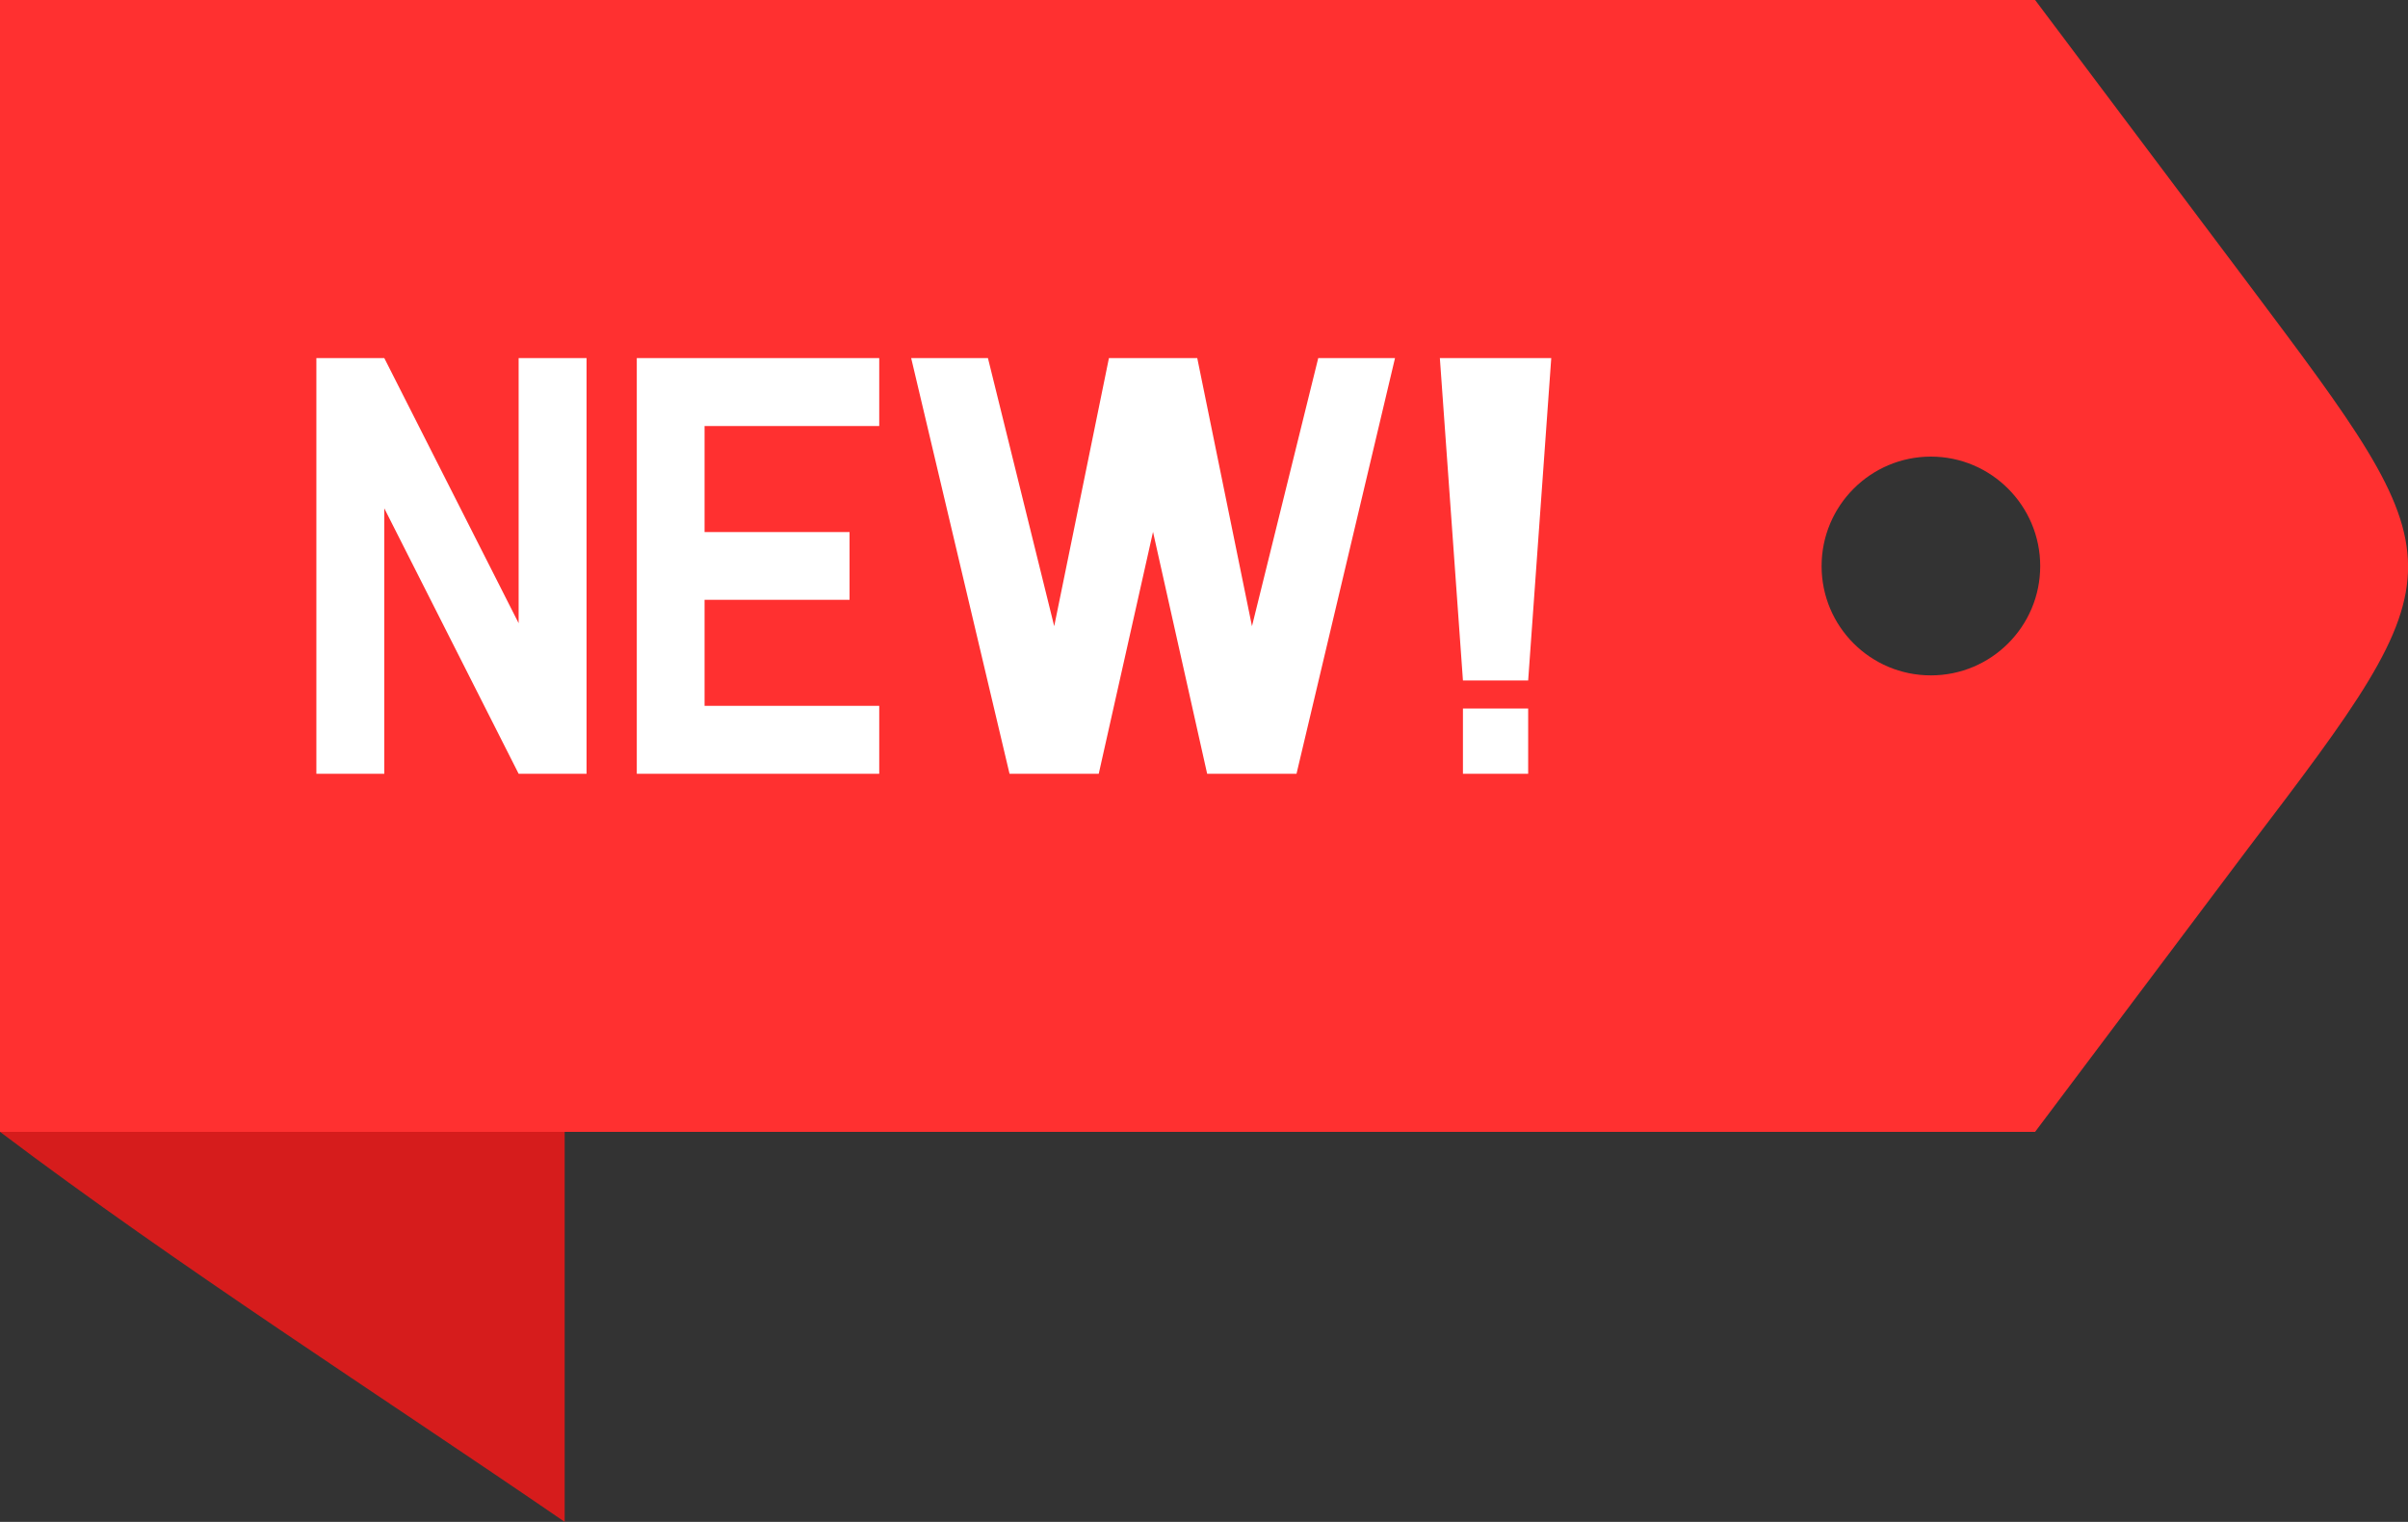
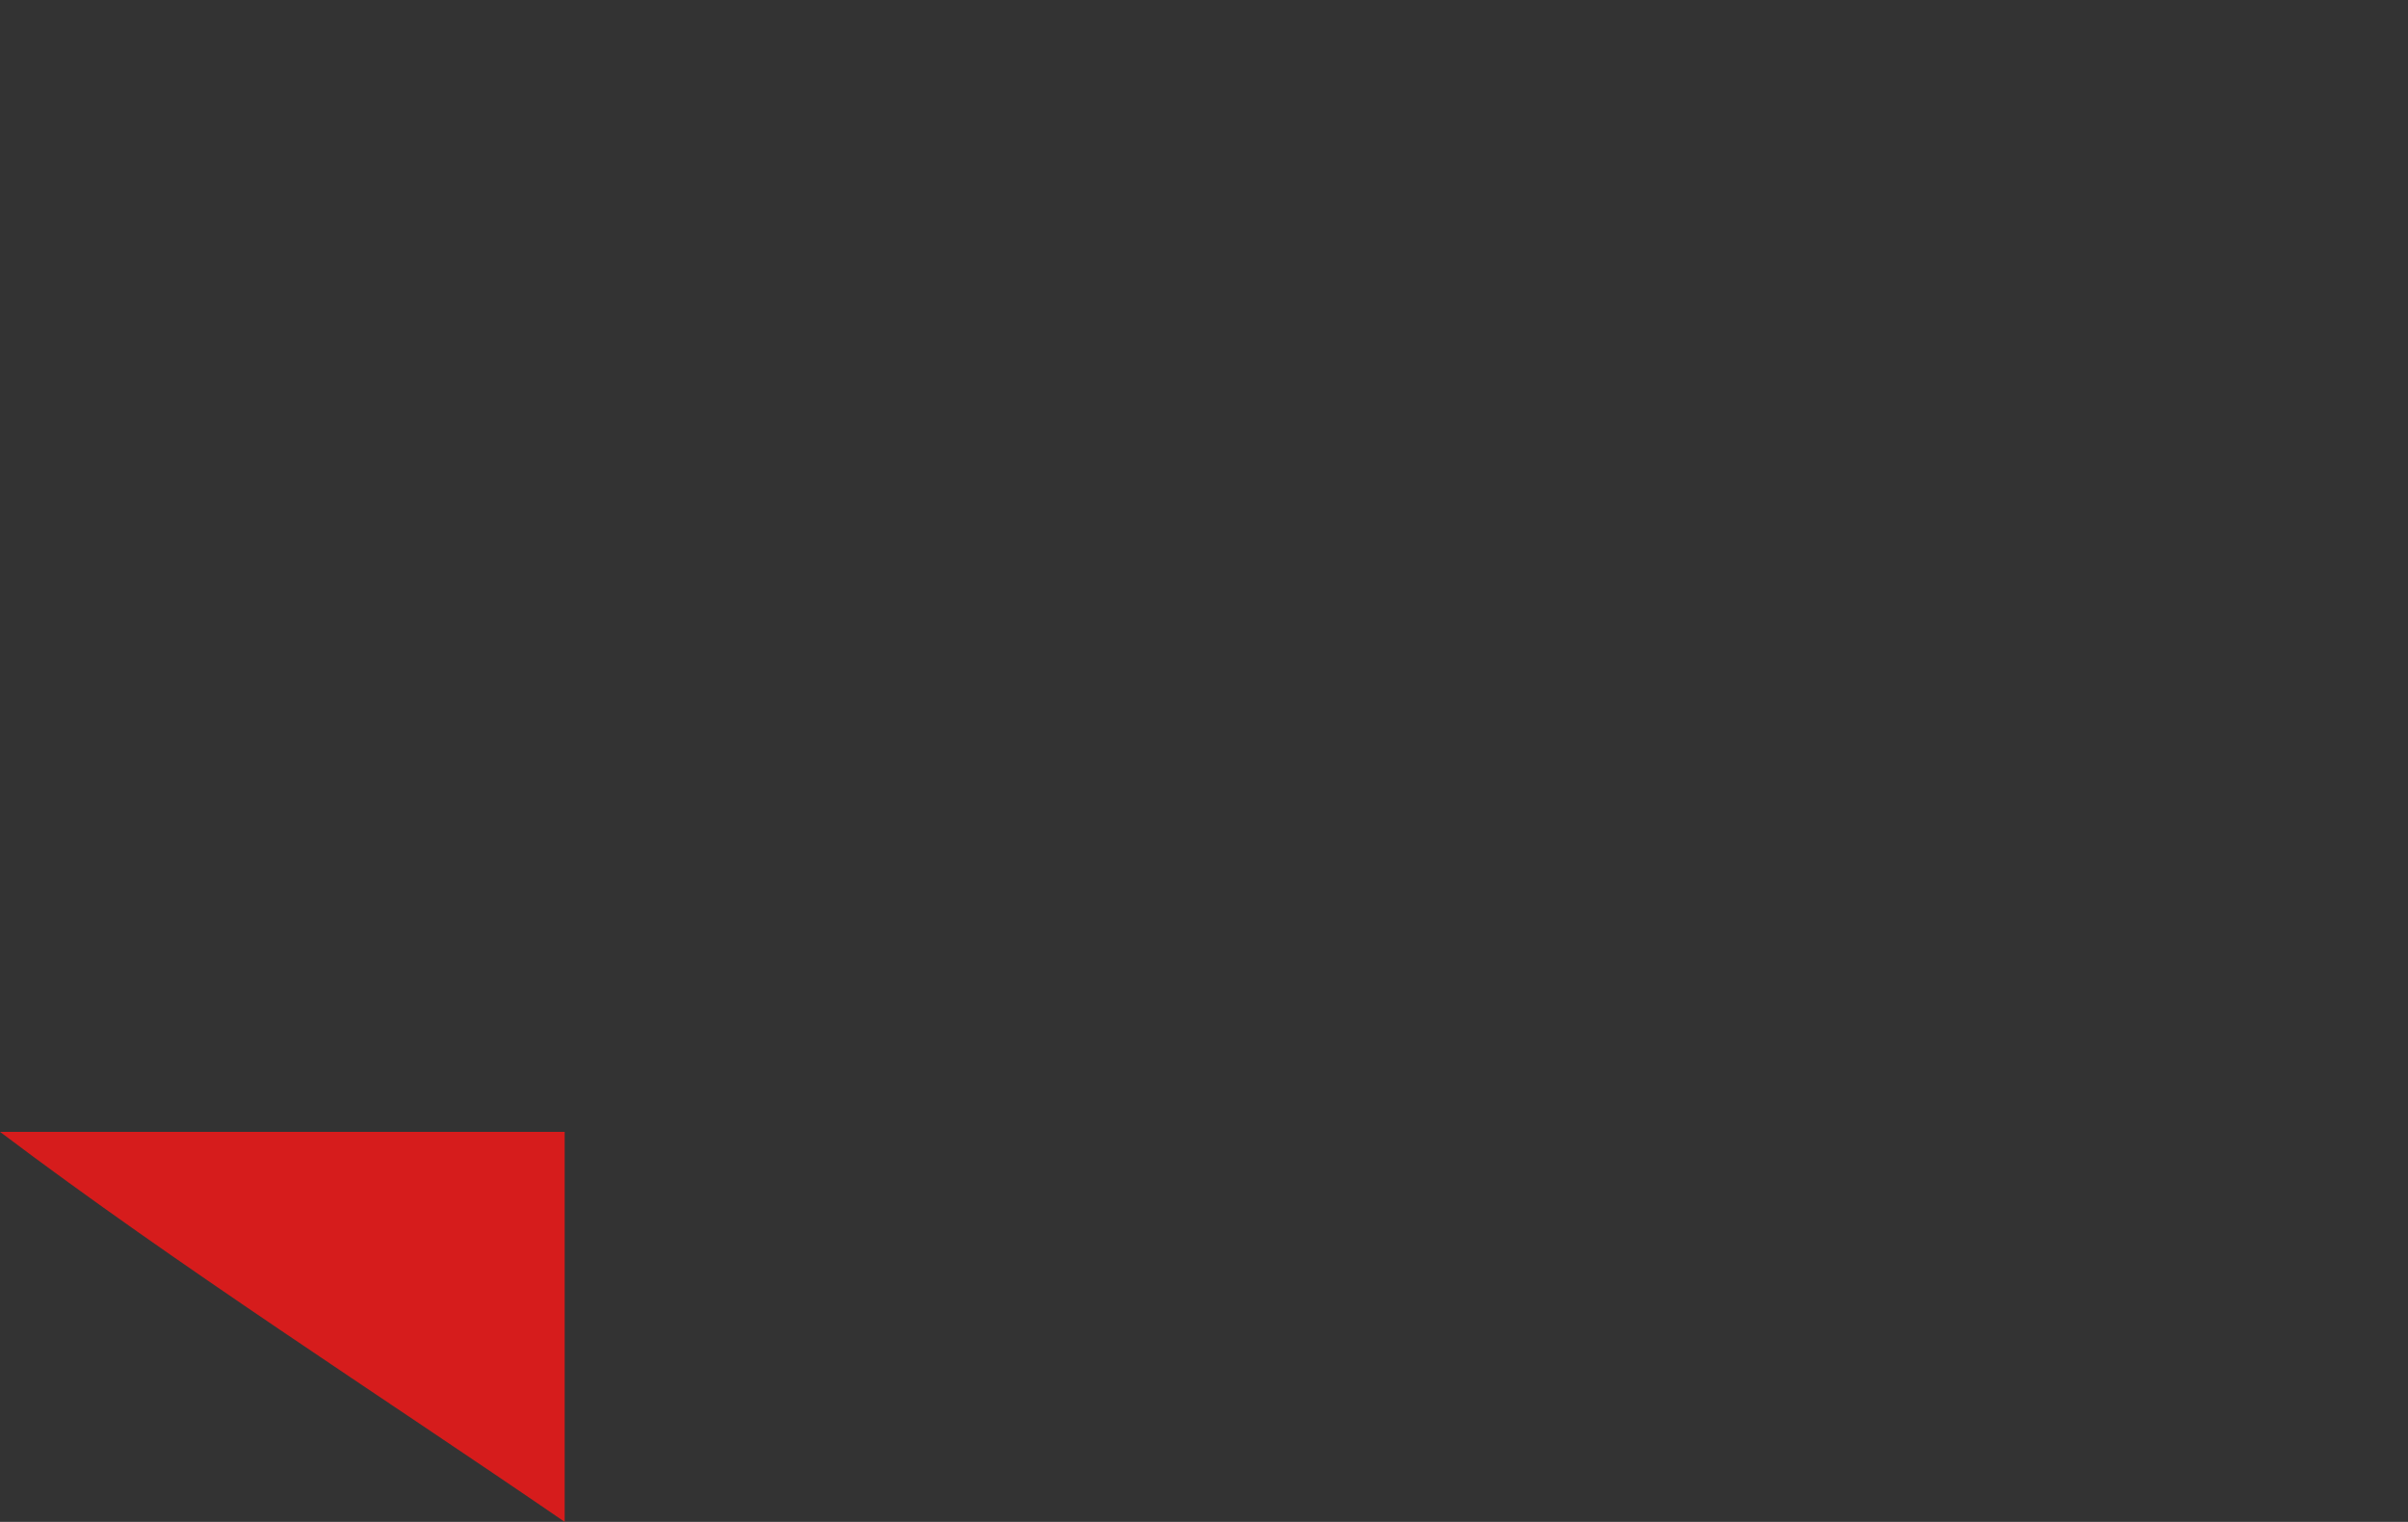
<svg xmlns="http://www.w3.org/2000/svg" version="1.1" id="Layer_1" x="0px" y="0px" width="160.6px" height="101.49px" viewBox="0 0 160.6 101.49" style="enable-background:new 0 0 160.6 101.49;" xml:space="preserve">
  <rect x="0" y="0" width="160.6" height="101.49" fill="#333333" stroke="none" />
  <style type="text/css">

	.st0{fill-rule:evenodd;clip-rule:evenodd;fill:#D61C1C;}
	.st1{fill-rule:evenodd;clip-rule:evenodd;fill:#FF3030;}
	.st2{fill-rule:evenodd;clip-rule:evenodd;fill:#FFFFFF;}

</style>
  <g>
    <path class="st0" d="M37.66,75.48H0c11.93,9,25.27,17.51,37.66,26.01V75.48L37.66,75.48z" />
    <g>
-       <path class="st1" d="M0,75.48V0h135.73l14.18,18.87c14.15,18.87,14.37,18.87,0,37.74l-14.18,18.87H0L0,75.48z M128.78,45.04    c4.03,0,7.29-3.27,7.29-7.29s-3.27-7.3-7.29-7.3s-7.29,3.27-7.29,7.3S124.75,45.04,128.78,45.04z" />
-       <path class="st2" d="M25.63,33.9V51.6H21.1V23.88h4.53l8.96,17.68V23.88h4.53V51.6h-4.53L25.63,33.9L25.63,33.9z M42.47,51.6    V23.88c5.39,0,10.78,0,16.17,0v4.53H46.99v7.07h9.67V40h-9.67v7.07h11.65v4.53C53.25,51.6,47.86,51.6,42.47,51.6L42.47,51.6z     M101.92,51.6h-4.35v-4.35h4.35V51.6L101.92,51.6z M101.92,45.38h-4.35l-1.54-21.5h7.43L101.92,45.38L101.92,45.38z M73.22,51.6    h-5.82h-0.07l-6.56-27.72h5.12l4.42,17.88l3.65-17.88h5.89l3.65,17.88l4.42-17.88h5.12L86.47,51.6H86.4h-5.82h-0.07L76.9,35.47    L73.28,51.6H73.22z" />
-     </g>
+       </g>
  </g>
</svg>